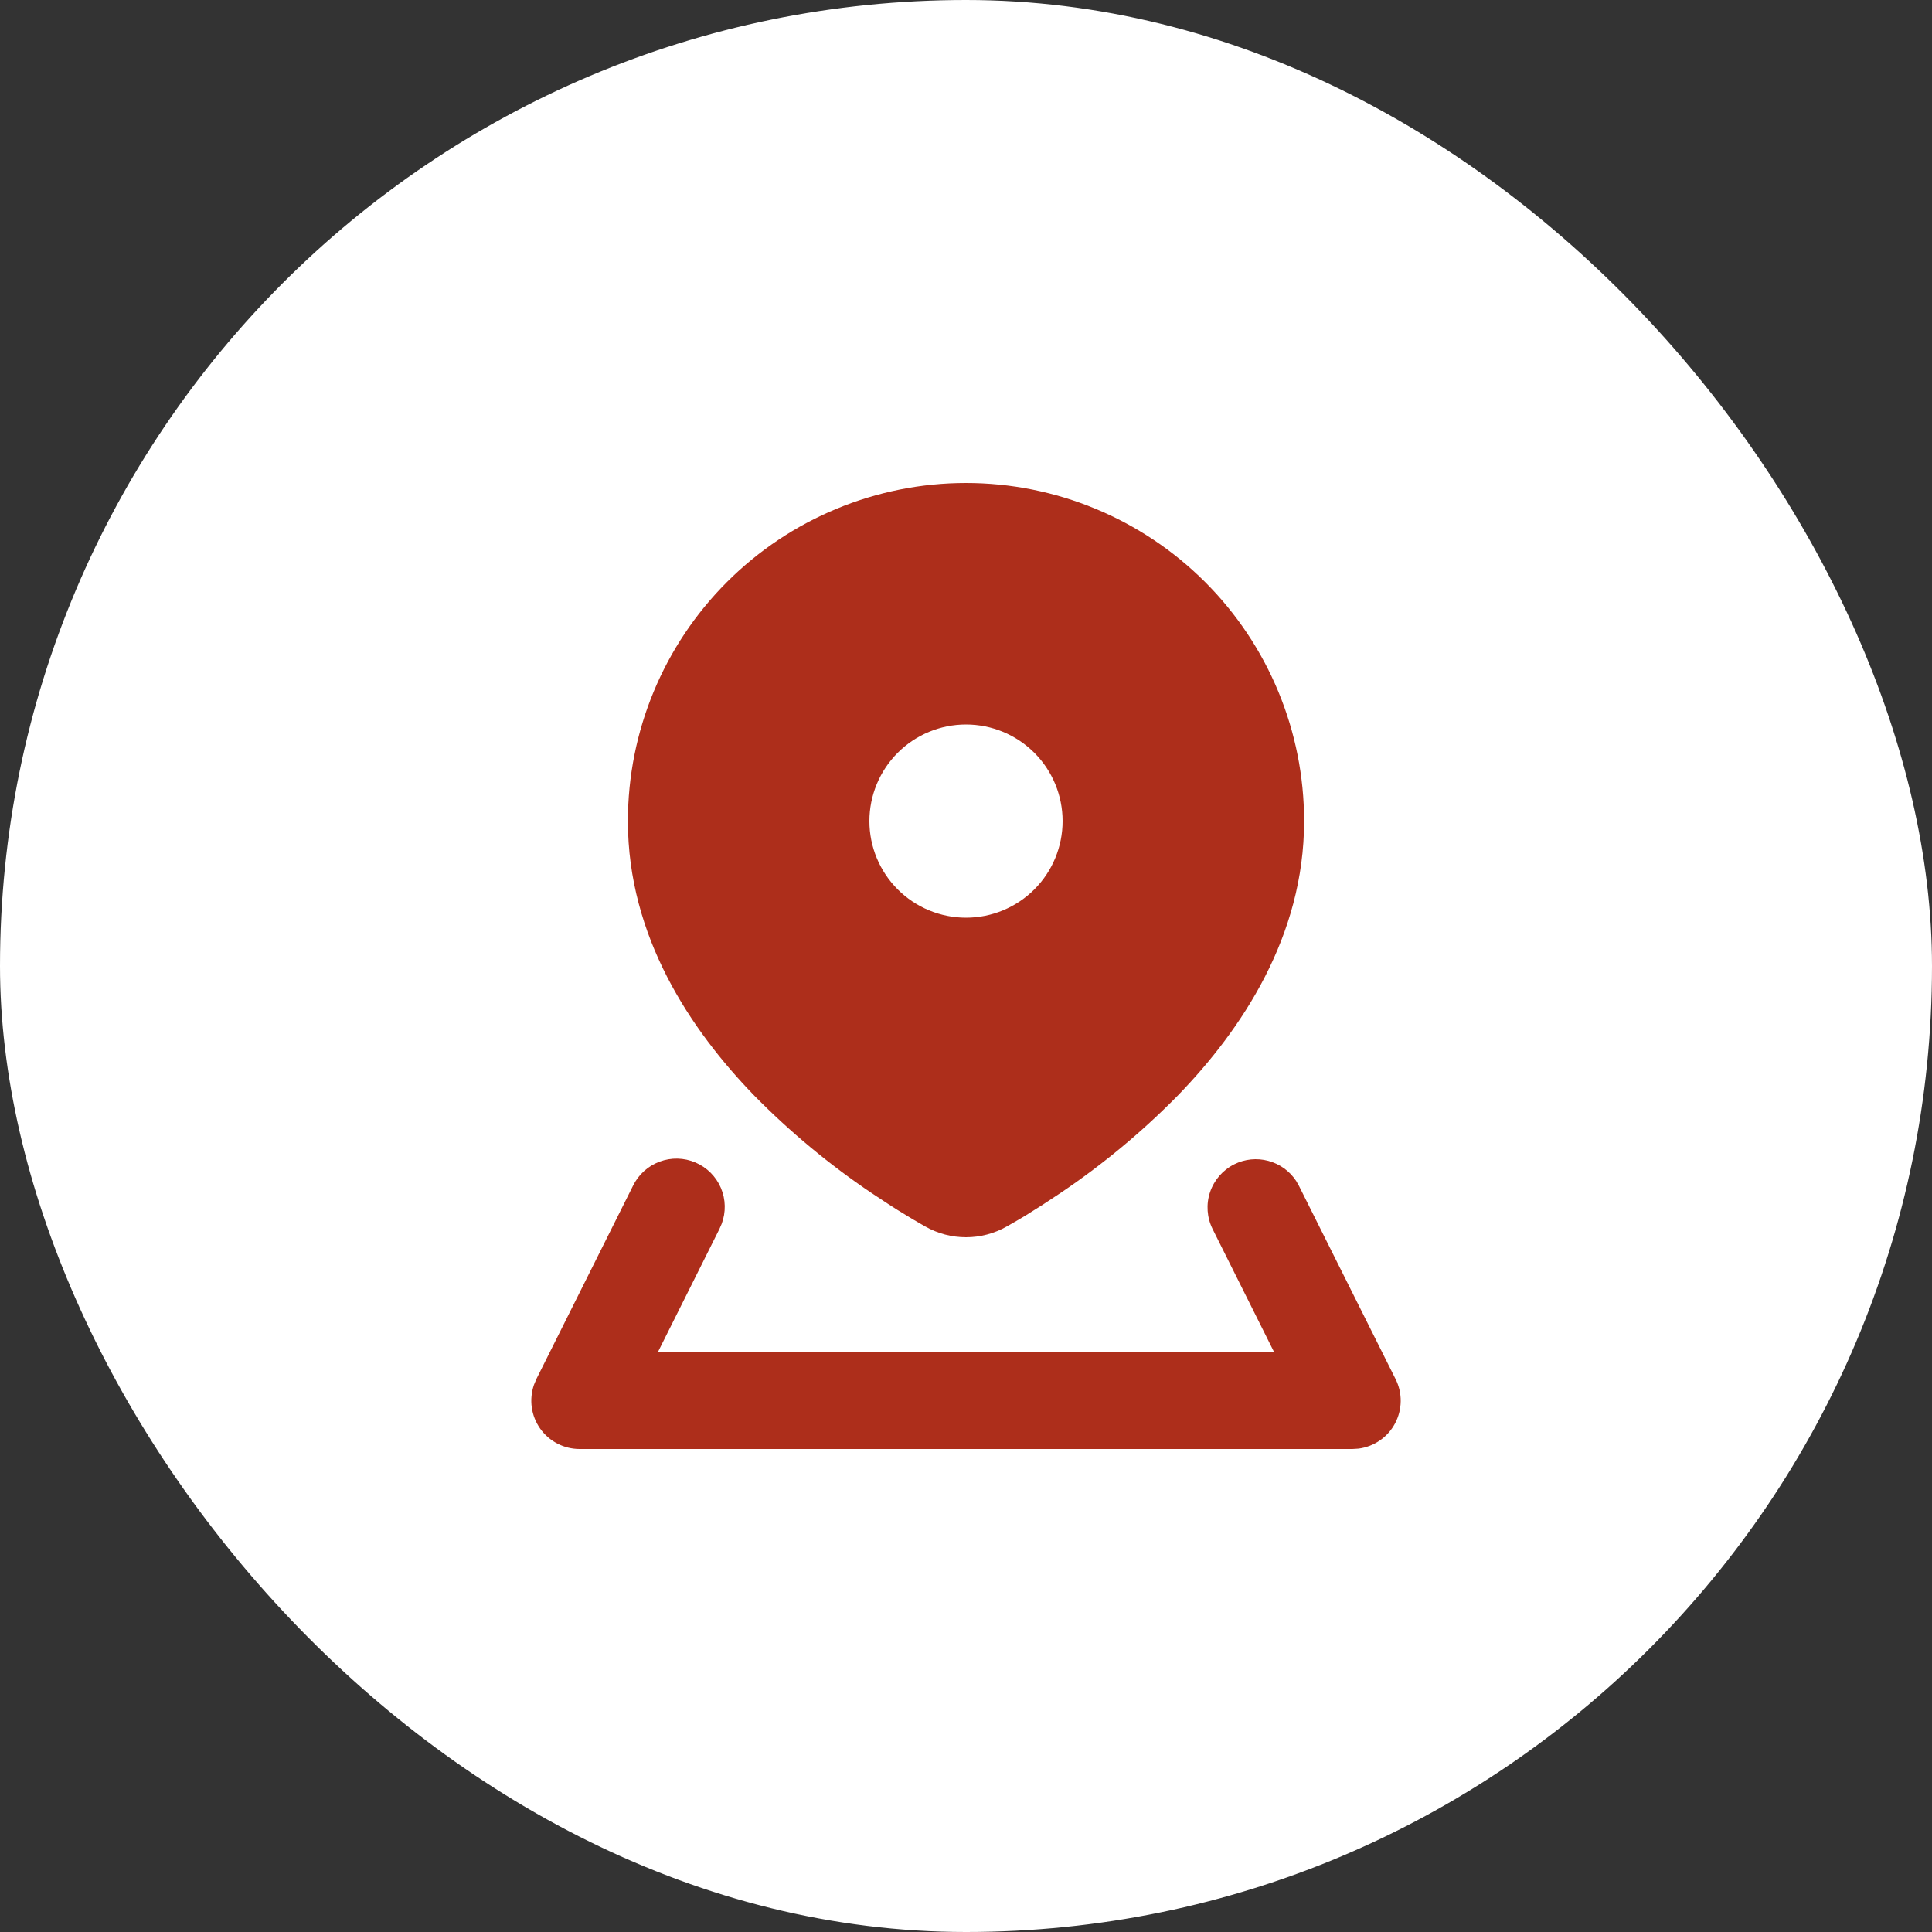
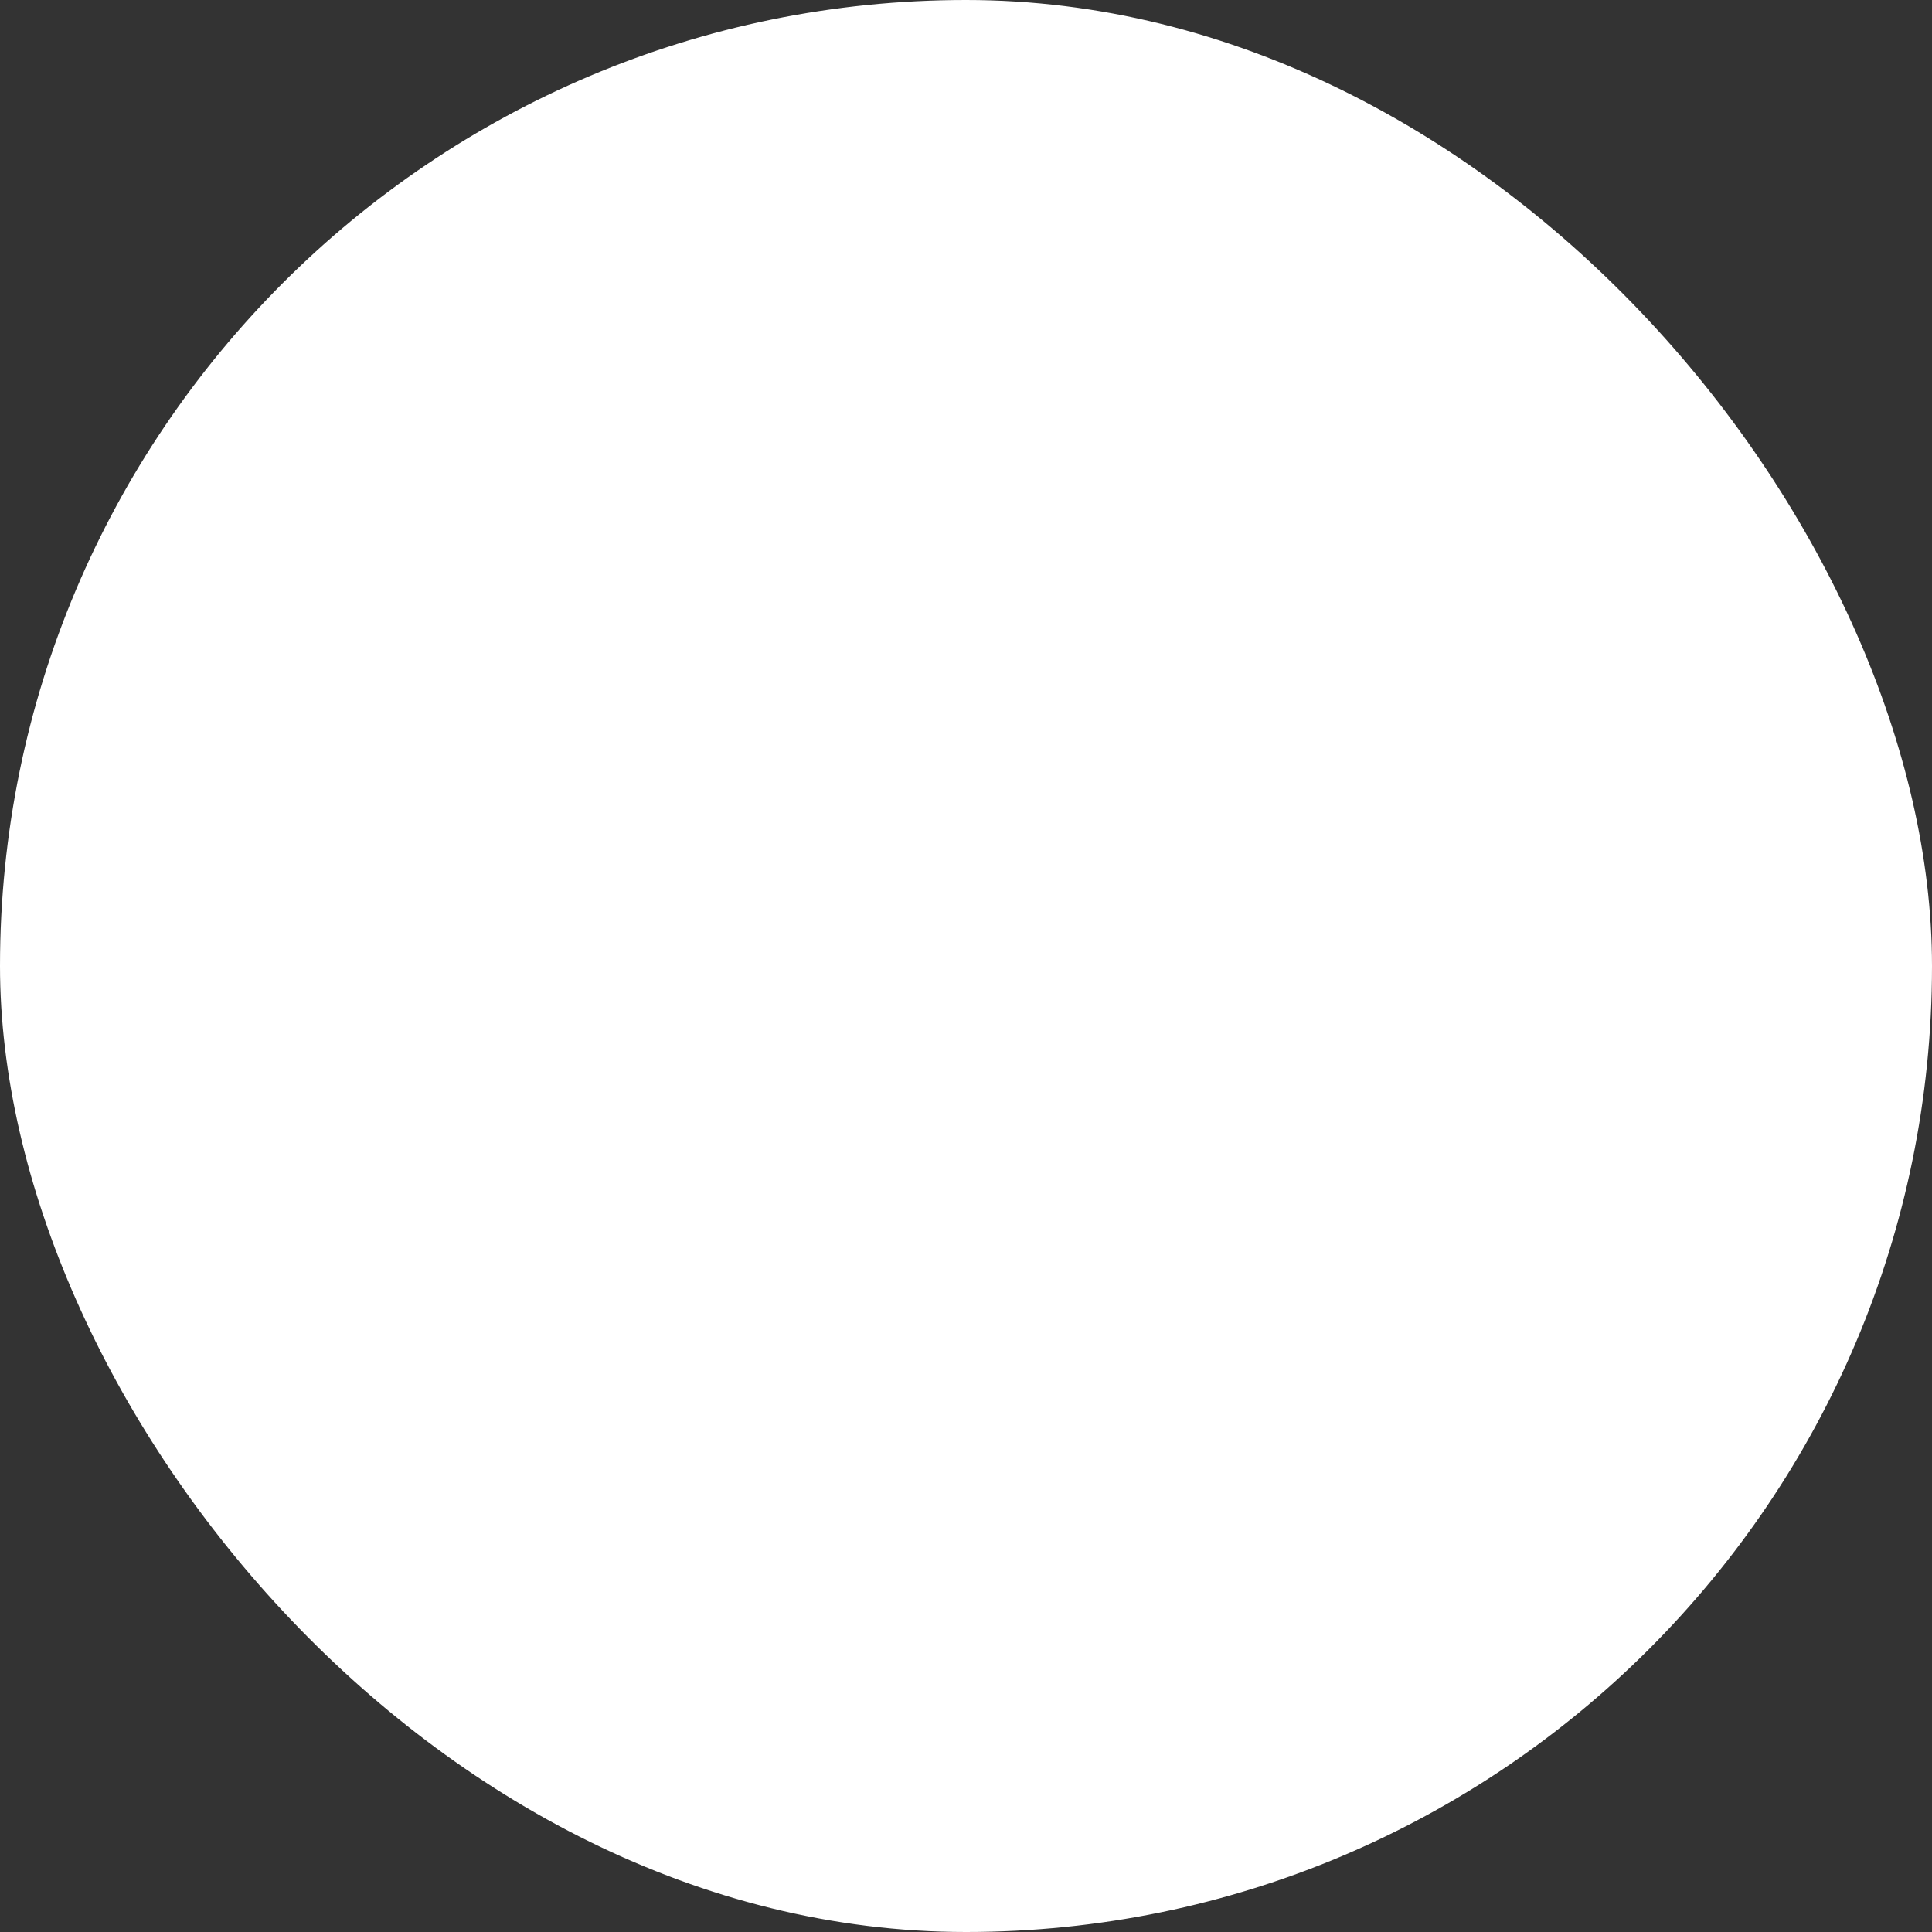
<svg xmlns="http://www.w3.org/2000/svg" width="40" height="40" viewBox="0 0 40 40" fill="none">
  <rect x="0" y="0" width="40" height="40" fill="#333333" stroke="none" />
  <rect width="40" height="40" rx="20" fill="white" />
-   <path fill-rule="evenodd" clip-rule="evenodd" d="M25.553 24.106C25.772 23.996 26.024 23.971 26.26 24.035C26.497 24.098 26.702 24.246 26.836 24.451L26.894 24.553L28.894 28.553C28.966 28.696 29.002 28.853 29 29.013C28.998 29.172 28.958 29.329 28.883 29.47C28.808 29.611 28.701 29.732 28.57 29.822C28.438 29.913 28.288 29.971 28.129 29.992L28 30H12C11.841 30 11.684 29.962 11.542 29.889C11.4 29.816 11.278 29.71 11.185 29.58C11.093 29.45 11.033 29.3 11.01 29.142C10.988 28.984 11.003 28.823 11.055 28.672L11.105 28.552L13.105 24.552C13.217 24.32 13.415 24.141 13.656 24.051C13.897 23.961 14.163 23.967 14.4 24.069C14.636 24.17 14.825 24.359 14.926 24.596C15.026 24.832 15.032 25.099 14.941 25.34L14.894 25.447L13.618 28H26.382L25.106 25.447C24.988 25.21 24.968 24.935 25.052 24.684C25.136 24.433 25.316 24.225 25.553 24.106ZM20 10C21.857 10 23.637 10.738 24.95 12.05C26.263 13.363 27 15.143 27 17C27 19.382 25.711 21.317 24.377 22.69C23.64 23.438 22.83 24.111 21.959 24.698L21.586 24.944L21.254 25.153C21.202 25.184 21.152 25.213 21.105 25.243L20.848 25.391C20.32 25.691 19.68 25.691 19.152 25.391L18.895 25.242L18.585 25.053C18.528 25.017 18.471 24.981 18.414 24.944L18.041 24.698C17.17 24.111 16.36 23.438 15.623 22.69C14.289 21.317 13 19.382 13 17C13 15.143 13.738 13.363 15.051 12.05C16.363 10.738 18.144 10 20 10ZM20 15C19.47 15 18.961 15.211 18.586 15.586C18.211 15.961 18 16.47 18 17C18 17.53 18.211 18.039 18.586 18.414C18.961 18.789 19.47 19 20 19C20.531 19 21.04 18.789 21.415 18.414C21.79 18.039 22 17.53 22 17C22 16.47 21.79 15.961 21.415 15.586C21.04 15.211 20.531 15 20 15Z" fill="#AD2E1B" />
</svg>